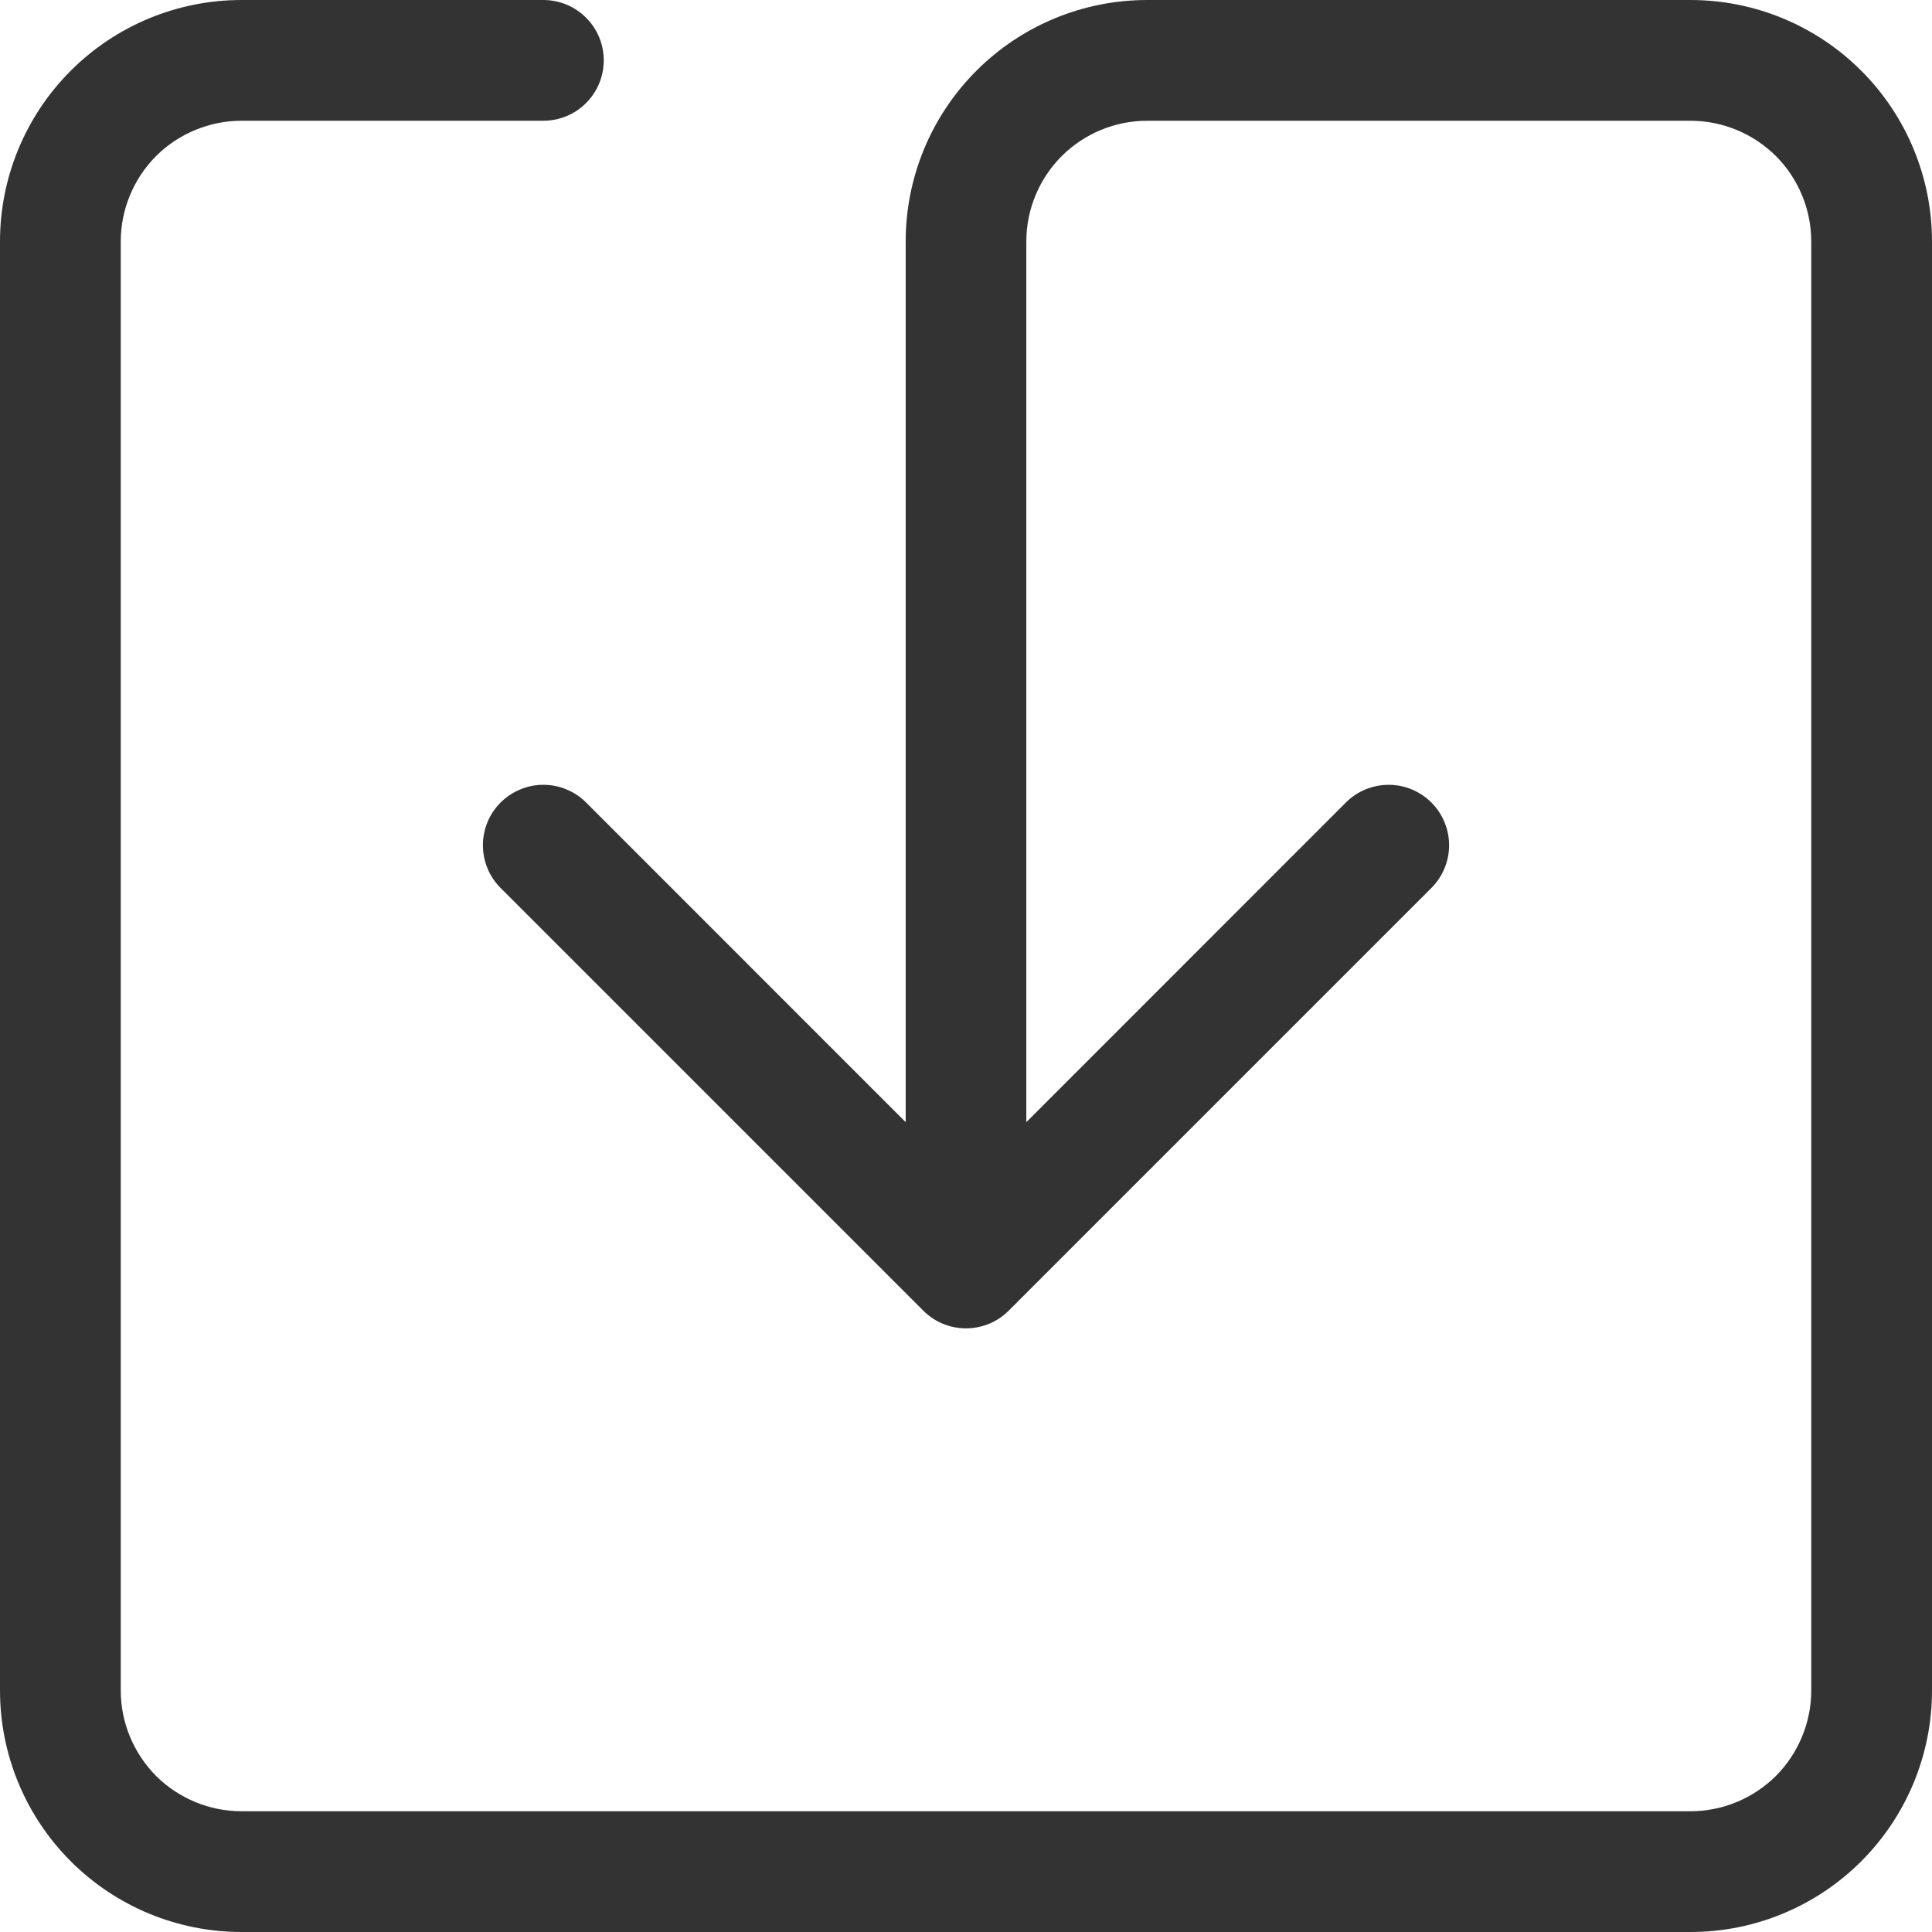
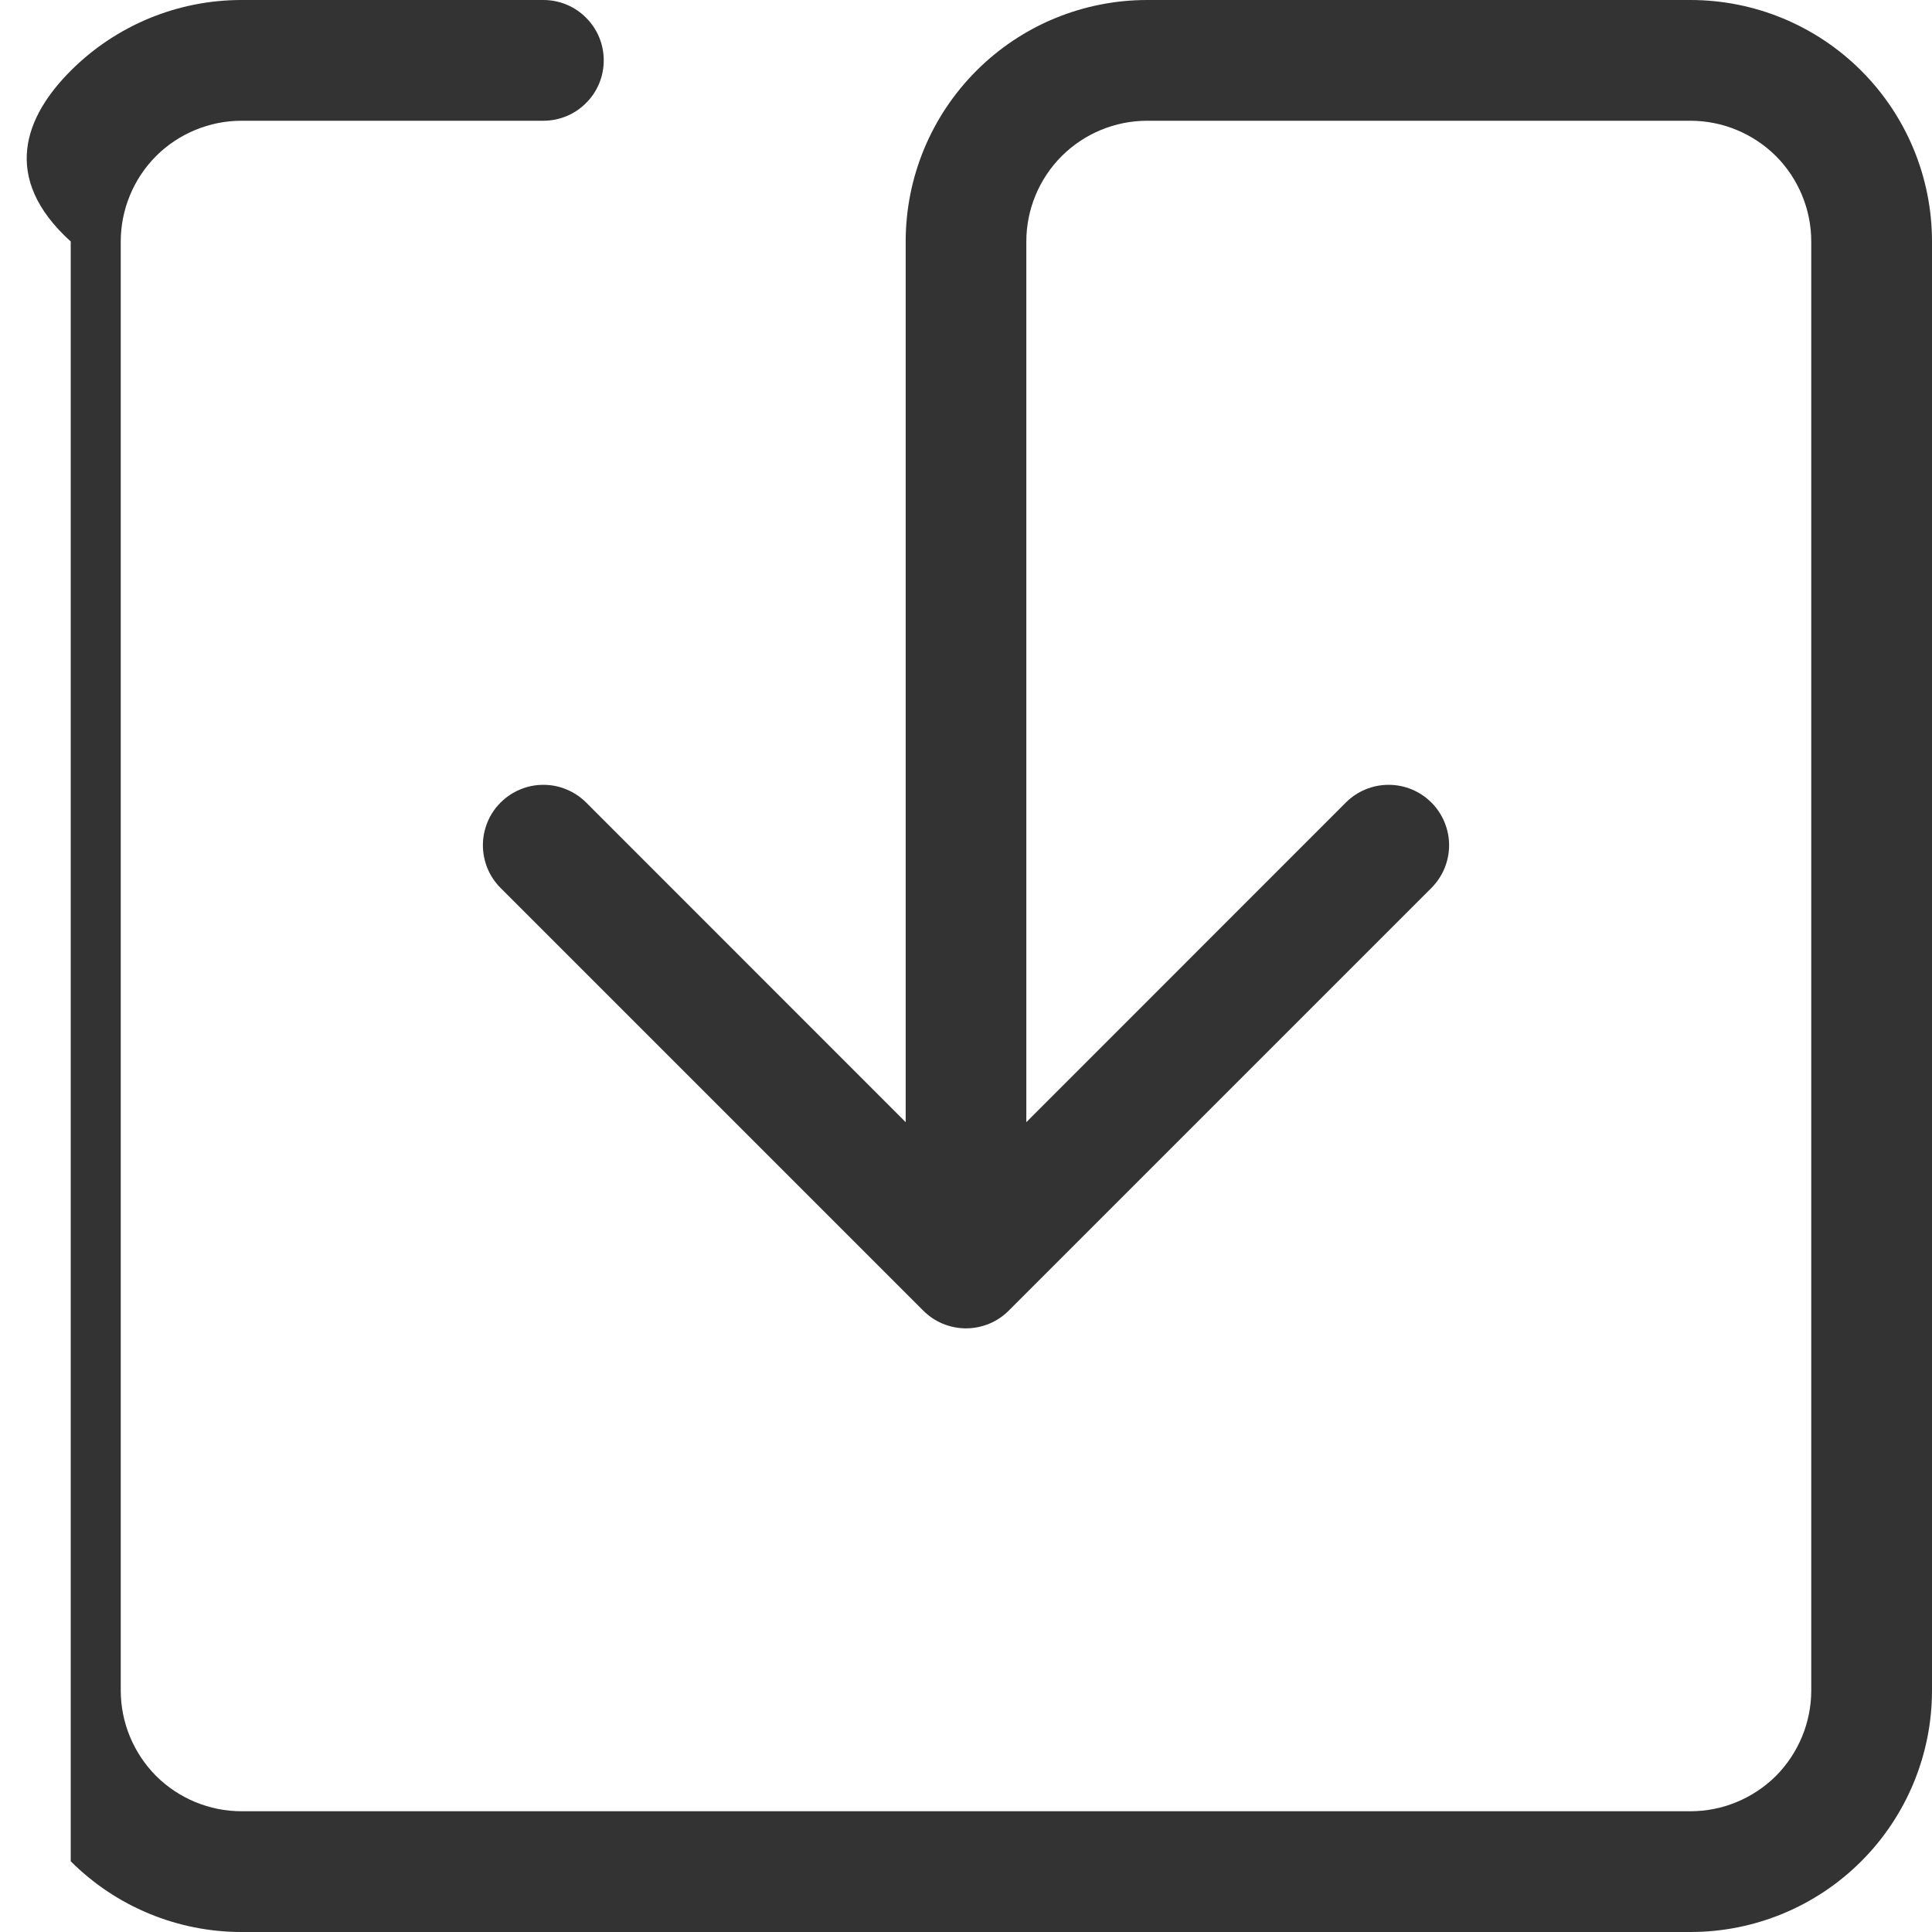
<svg xmlns="http://www.w3.org/2000/svg" width="18" height="18" viewBox="0 0 18 18" fill="none">
-   <path d="M2.25 1.125C1.952 1.125 1.665 1.244 1.454 1.454C1.244 1.665 1.125 1.952 1.125 2.25V15.75C1.125 16.048 1.244 16.334 1.454 16.546C1.665 16.756 1.952 16.875 2.25 16.875H15.75C16.048 16.875 16.334 16.756 16.546 16.546C16.756 16.334 16.875 16.048 16.875 15.75V2.25C16.875 1.952 16.756 1.665 16.546 1.454C16.334 1.244 16.048 1.125 15.75 1.125H10.688C10.389 1.125 10.103 1.244 9.892 1.454C9.681 1.665 9.562 1.952 9.562 2.25V10.455L12.539 7.477C12.645 7.371 12.788 7.312 12.938 7.312C13.087 7.312 13.23 7.371 13.336 7.477C13.441 7.582 13.501 7.726 13.501 7.875C13.501 8.024 13.441 8.168 13.336 8.273L9.398 12.211C9.346 12.263 9.284 12.305 9.216 12.333C9.147 12.361 9.074 12.376 9 12.376C8.926 12.376 8.853 12.361 8.784 12.333C8.716 12.305 8.654 12.263 8.602 12.211L4.664 8.273C4.612 8.221 4.57 8.159 4.542 8.091C4.514 8.022 4.499 7.949 4.499 7.875C4.499 7.801 4.514 7.728 4.542 7.659C4.57 7.591 4.612 7.529 4.664 7.477C4.717 7.424 4.779 7.383 4.847 7.355C4.915 7.326 4.989 7.312 5.062 7.312C5.136 7.312 5.21 7.326 5.278 7.355C5.346 7.383 5.408 7.424 5.461 7.477L8.438 10.455V2.25C8.438 1.653 8.675 1.081 9.097 0.659C9.518 0.237 10.091 0 10.688 0L15.75 0C16.347 0 16.919 0.237 17.341 0.659C17.763 1.081 18 1.653 18 2.25V15.75C18 16.347 17.763 16.919 17.341 17.341C16.919 17.763 16.347 18 15.75 18H2.25C1.653 18 1.081 17.763 0.659 17.341C0.237 16.919 0 16.347 0 15.75V2.25C0 1.653 0.237 1.081 0.659 0.659C1.081 0.237 1.653 0 2.25 0L5.062 0C5.212 0 5.355 0.059 5.46 0.165C5.566 0.27 5.625 0.413 5.625 0.562C5.625 0.712 5.566 0.855 5.46 0.96C5.355 1.066 5.212 1.125 5.062 1.125H2.25Z" fill="#333333" />
+   <path d="M2.25 1.125C1.952 1.125 1.665 1.244 1.454 1.454C1.244 1.665 1.125 1.952 1.125 2.25V15.75C1.125 16.048 1.244 16.334 1.454 16.546C1.665 16.756 1.952 16.875 2.25 16.875H15.75C16.048 16.875 16.334 16.756 16.546 16.546C16.756 16.334 16.875 16.048 16.875 15.75V2.25C16.875 1.952 16.756 1.665 16.546 1.454C16.334 1.244 16.048 1.125 15.75 1.125H10.688C10.389 1.125 10.103 1.244 9.892 1.454C9.681 1.665 9.562 1.952 9.562 2.25V10.455L12.539 7.477C12.645 7.371 12.788 7.312 12.938 7.312C13.087 7.312 13.23 7.371 13.336 7.477C13.441 7.582 13.501 7.726 13.501 7.875C13.501 8.024 13.441 8.168 13.336 8.273L9.398 12.211C9.346 12.263 9.284 12.305 9.216 12.333C9.147 12.361 9.074 12.376 9 12.376C8.926 12.376 8.853 12.361 8.784 12.333C8.716 12.305 8.654 12.263 8.602 12.211L4.664 8.273C4.612 8.221 4.57 8.159 4.542 8.091C4.514 8.022 4.499 7.949 4.499 7.875C4.499 7.801 4.514 7.728 4.542 7.659C4.57 7.591 4.612 7.529 4.664 7.477C4.717 7.424 4.779 7.383 4.847 7.355C4.915 7.326 4.989 7.312 5.062 7.312C5.136 7.312 5.21 7.326 5.278 7.355C5.346 7.383 5.408 7.424 5.461 7.477L8.438 10.455V2.25C8.438 1.653 8.675 1.081 9.097 0.659C9.518 0.237 10.091 0 10.688 0L15.75 0C16.347 0 16.919 0.237 17.341 0.659C17.763 1.081 18 1.653 18 2.25V15.75C18 16.347 17.763 16.919 17.341 17.341C16.919 17.763 16.347 18 15.75 18H2.25C1.653 18 1.081 17.763 0.659 17.341V2.25C0 1.653 0.237 1.081 0.659 0.659C1.081 0.237 1.653 0 2.25 0L5.062 0C5.212 0 5.355 0.059 5.46 0.165C5.566 0.27 5.625 0.413 5.625 0.562C5.625 0.712 5.566 0.855 5.46 0.96C5.355 1.066 5.212 1.125 5.062 1.125H2.25Z" fill="#333333" />
</svg>